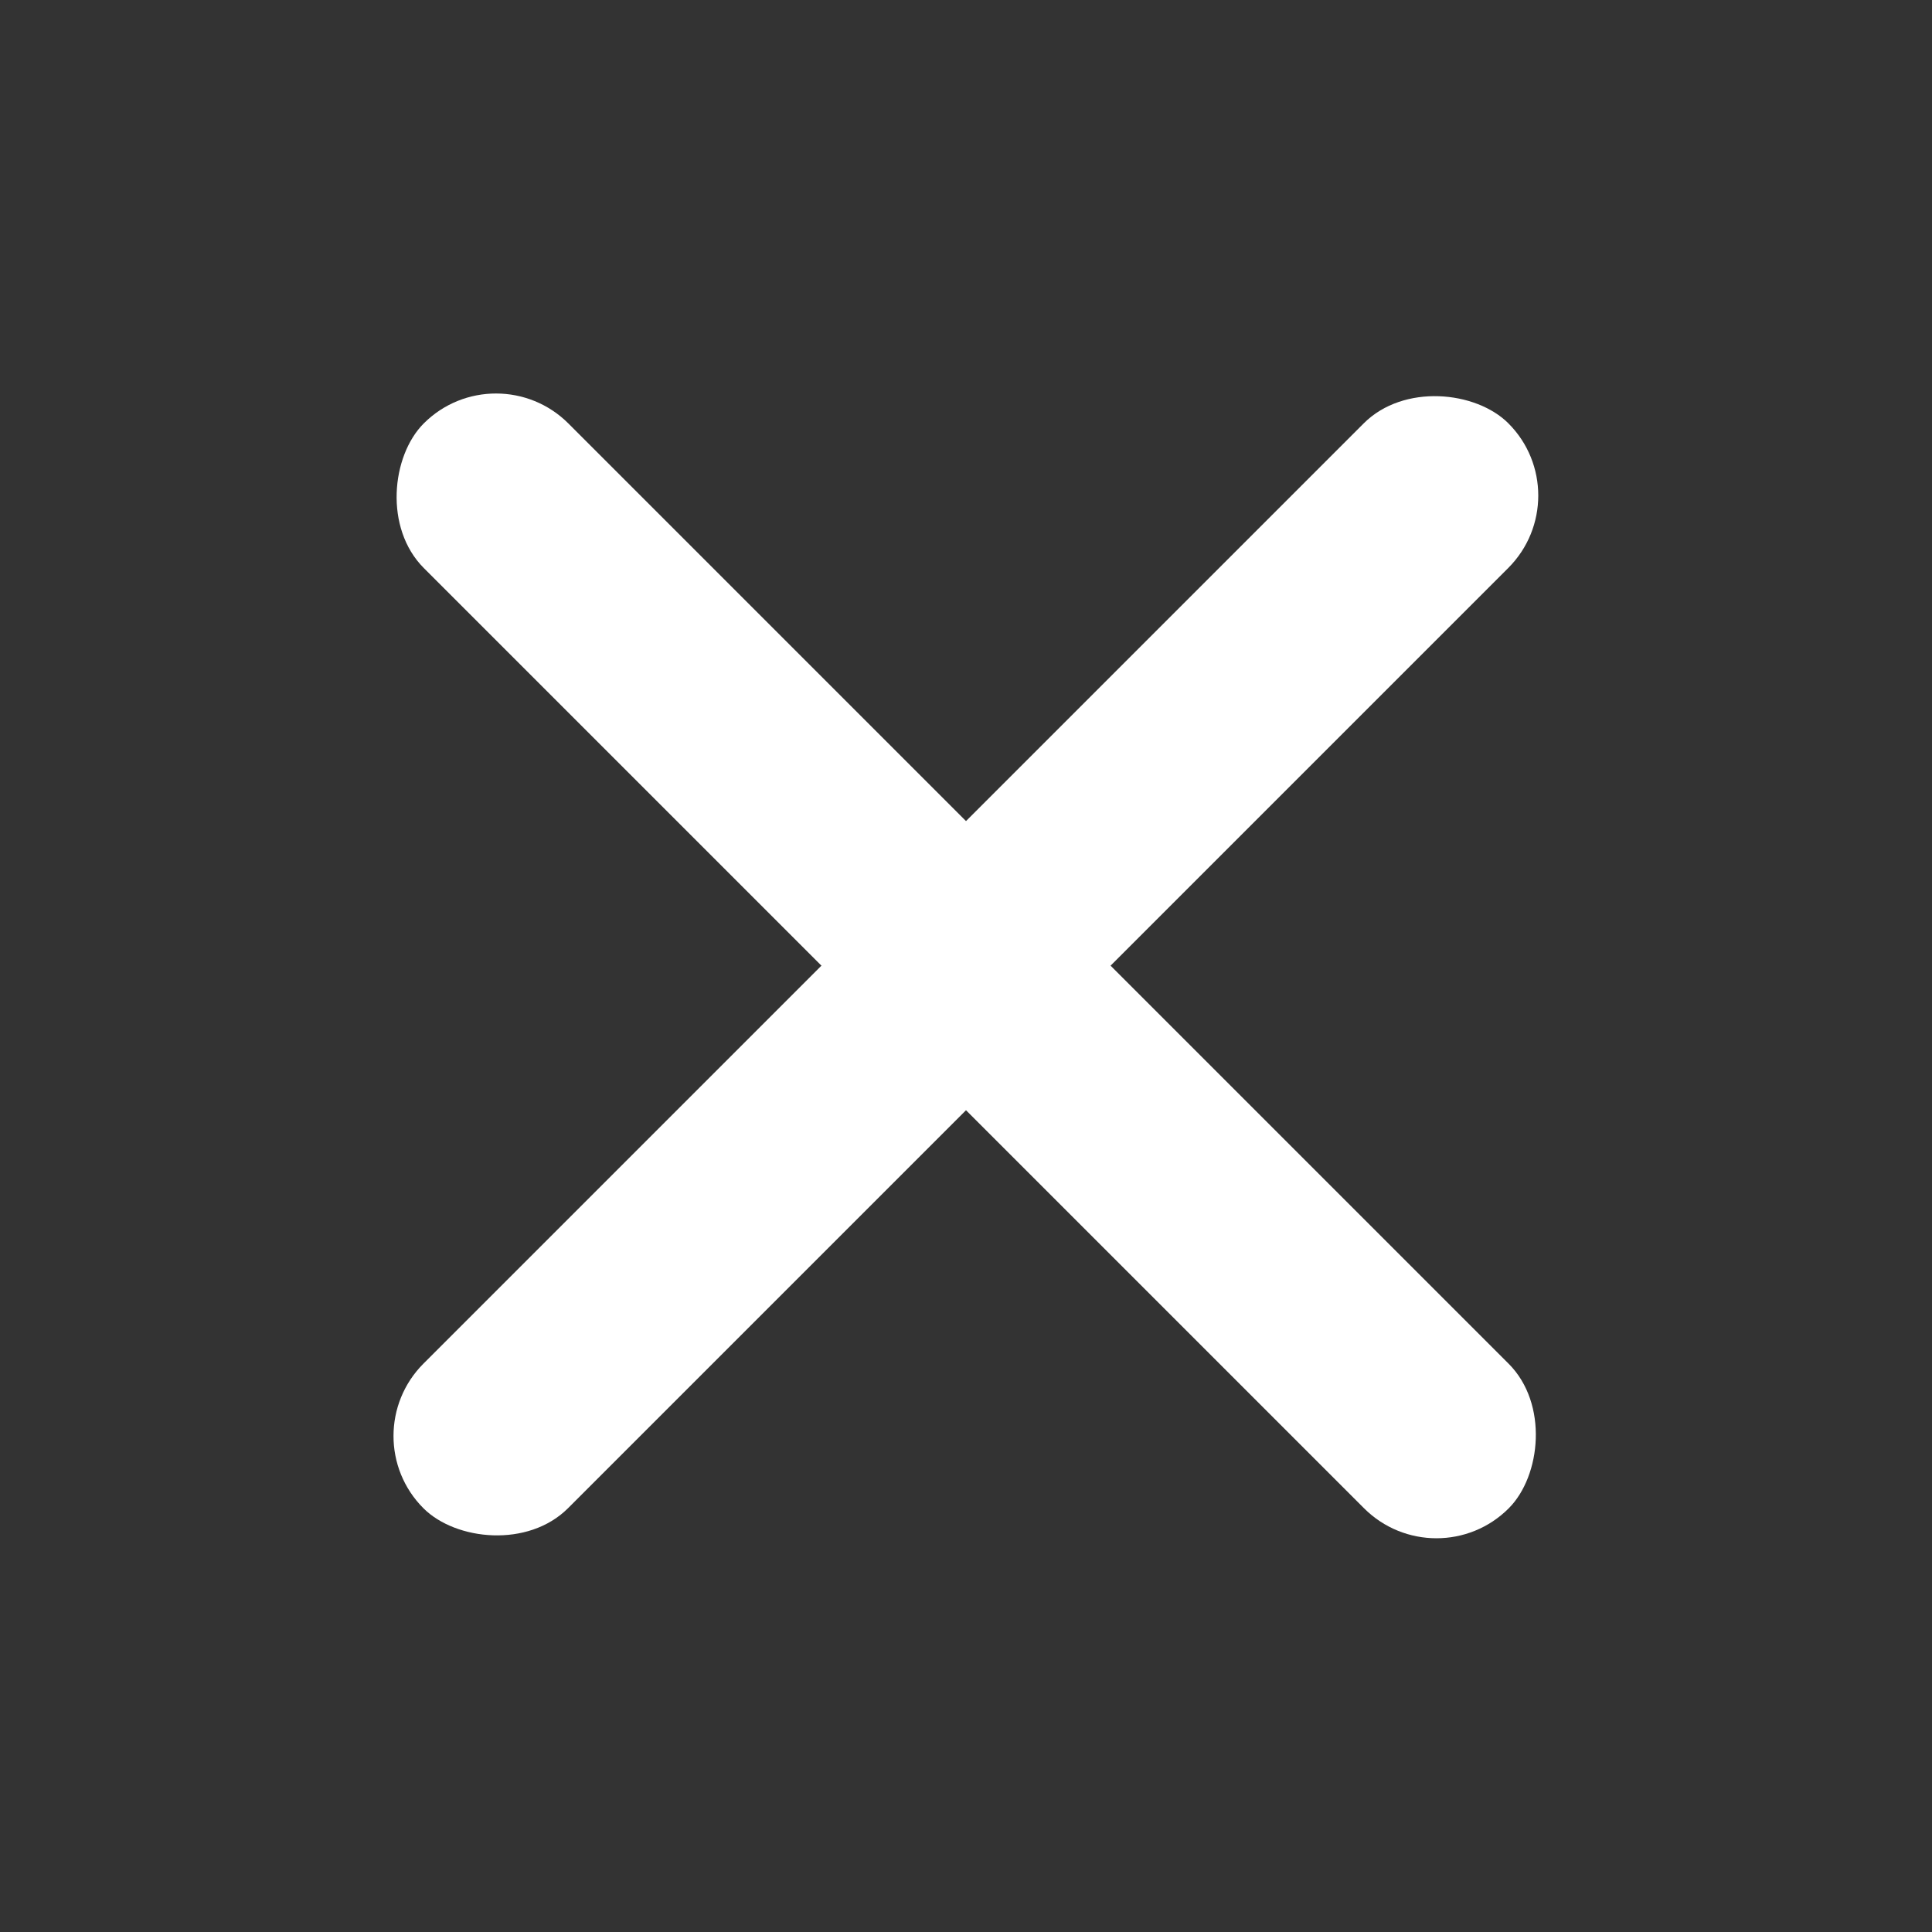
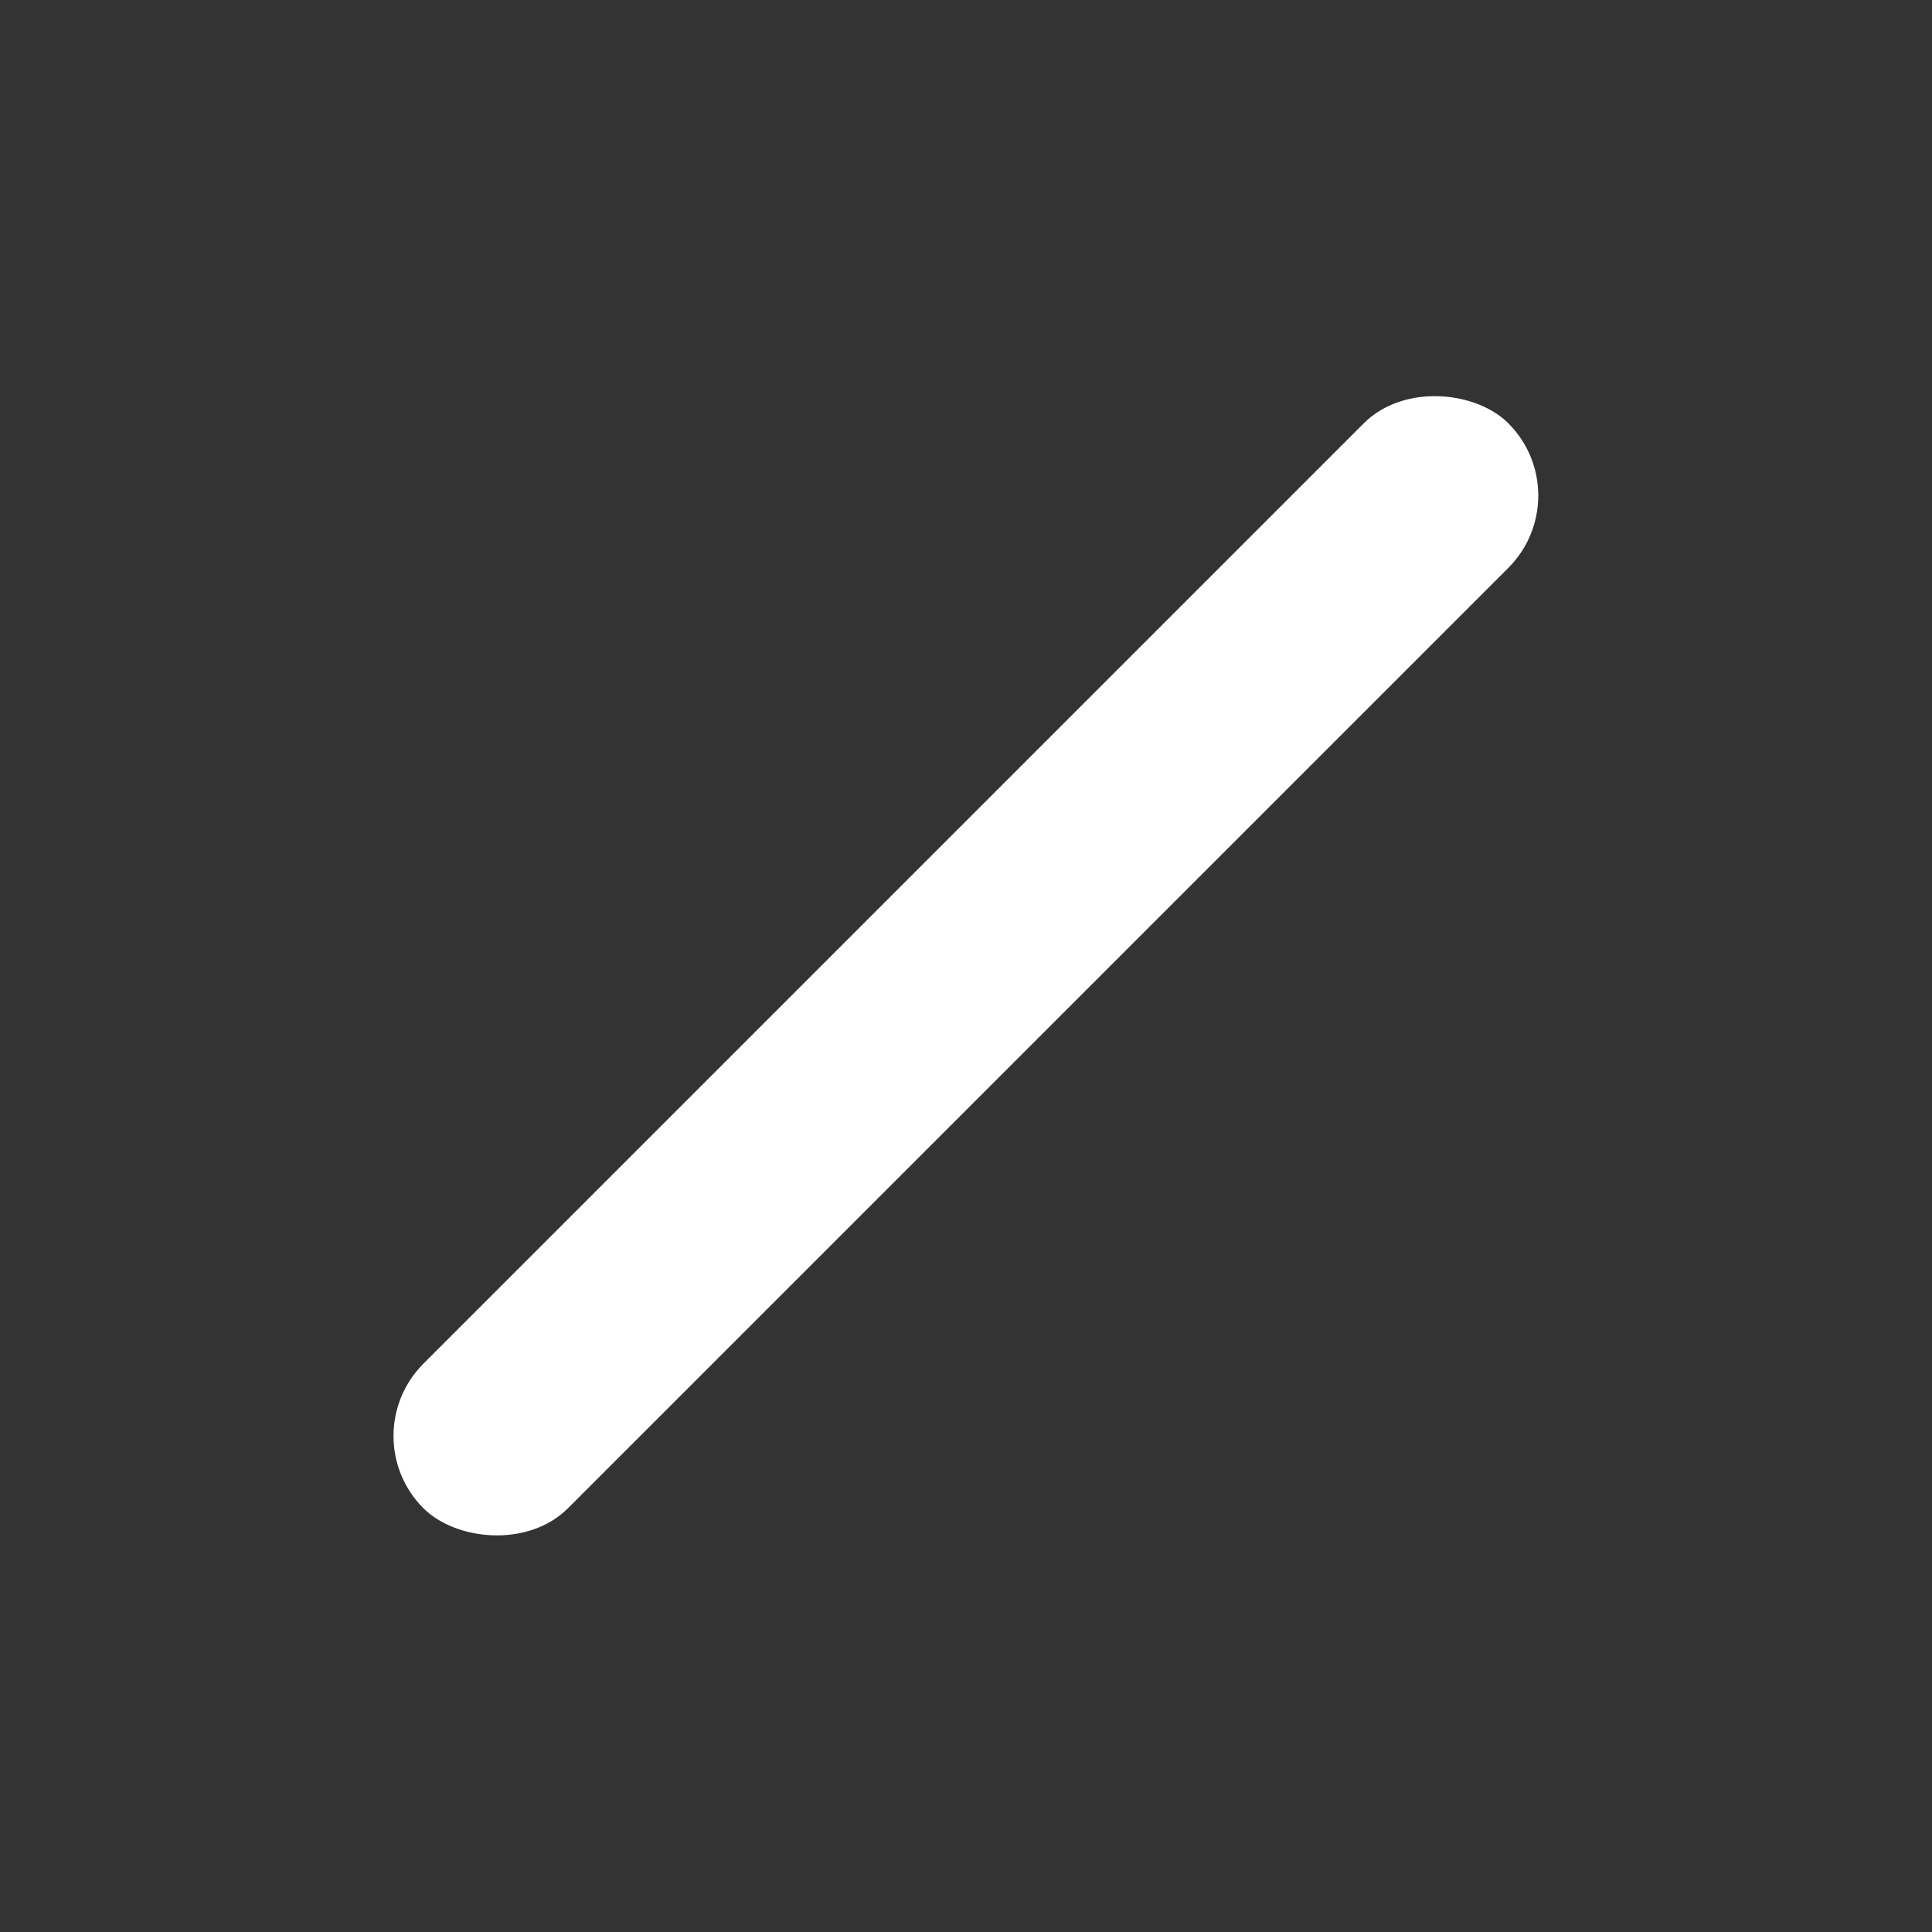
<svg xmlns="http://www.w3.org/2000/svg" id="Layer_1" data-name="Layer 1" viewBox="0 0 60 60">
  <rect x="0" y="0" width="60" height="60" fill="#333333" stroke="none" />
  <defs>
    <style>.cls-1{fill:#fff;}</style>
  </defs>
  <rect class="cls-1" x="6.18" y="26.82" width="47.65" height="6.35" rx="3.18" transform="translate(-12.43 30) rotate(-45)" />
-   <rect class="cls-1" x="6.18" y="26.82" width="47.65" height="6.35" rx="3.18" transform="translate(30 -12.43) rotate(45)" />
</svg>